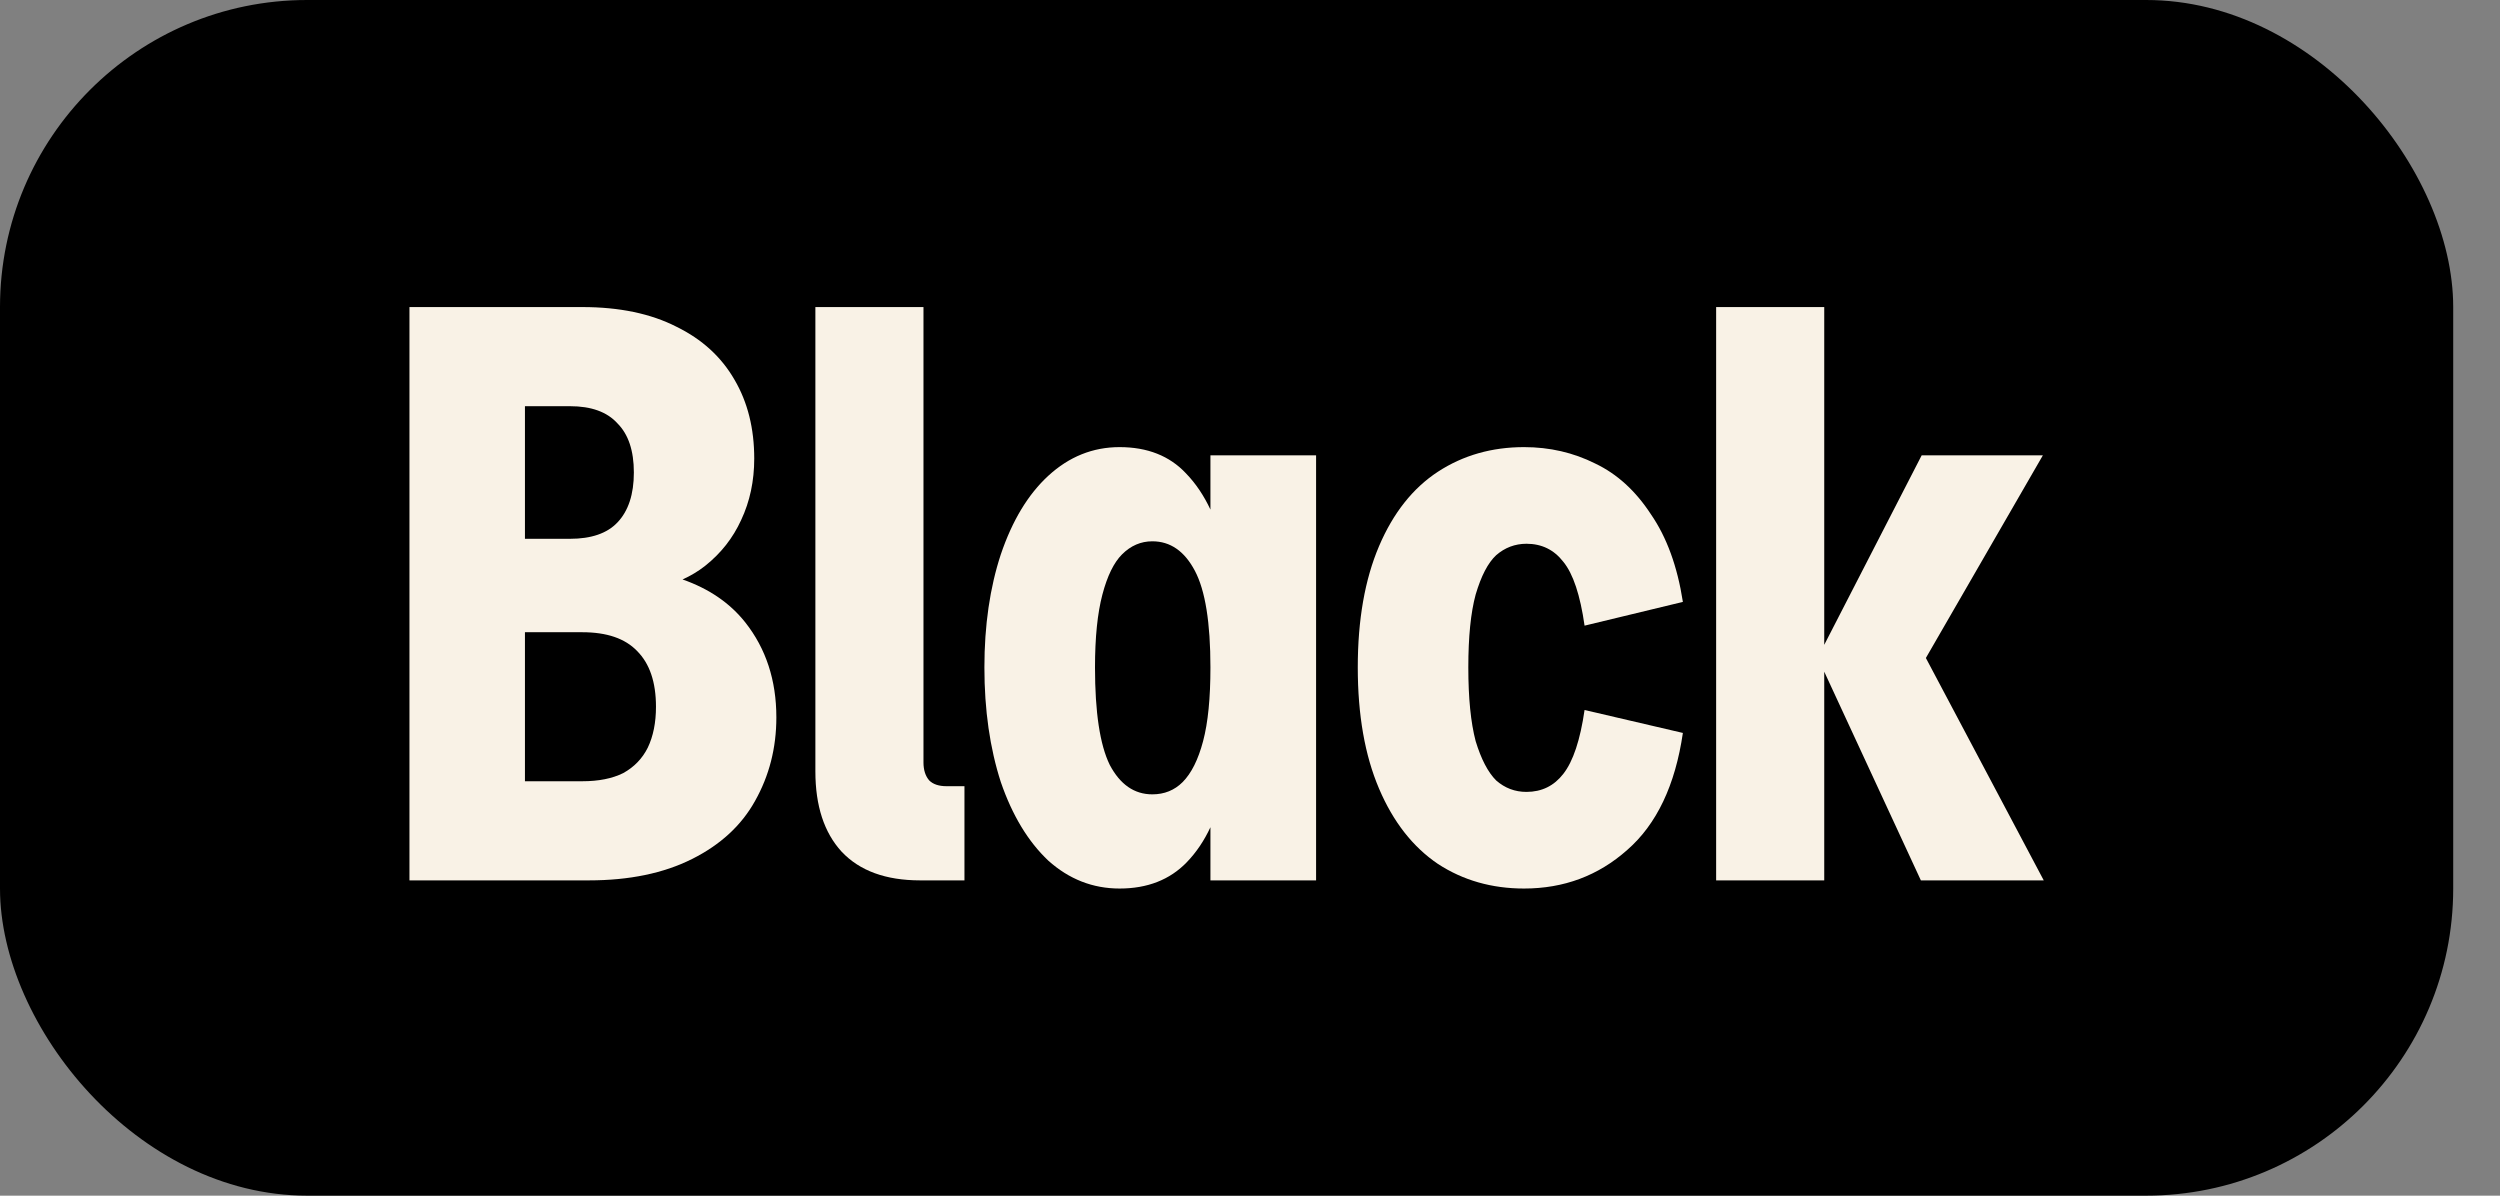
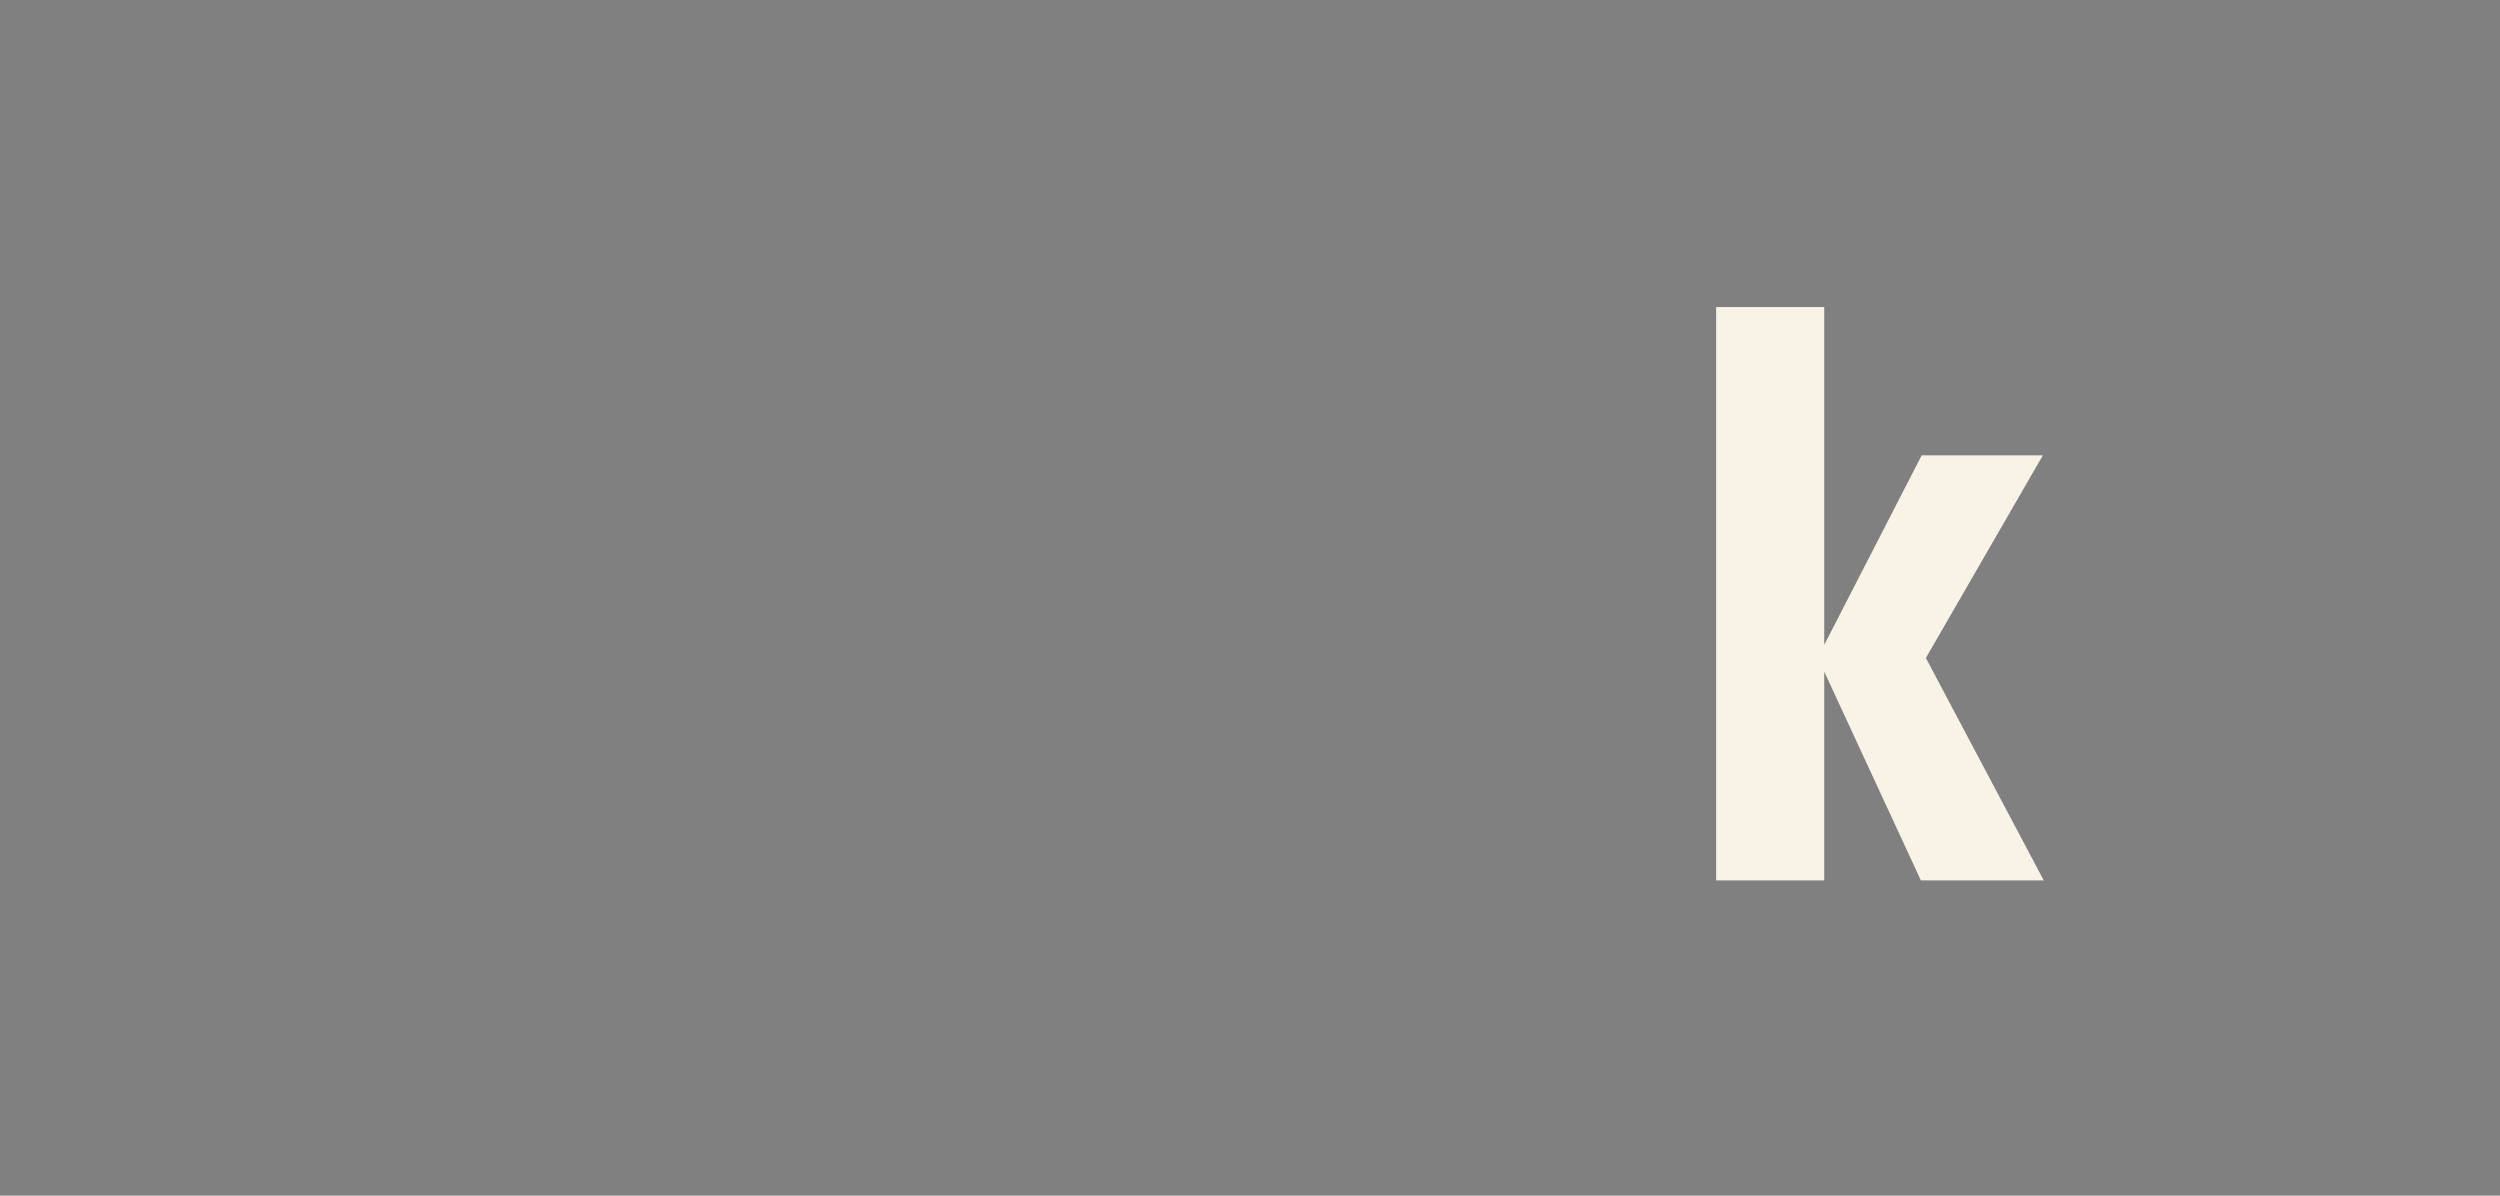
<svg xmlns="http://www.w3.org/2000/svg" width="46" height="22" viewBox="0 0 46 22" fill="none">
  <rect x="0" y="0" width="46" height="22" fill="#808080" stroke="none" />
-   <rect width="45.139" height="22" rx="5.651" fill="black" />
-   <path fill-rule="evenodd" clip-rule="evenodd" d="M20.6 8.227C21.112 8.227 21.52 8.388 21.821 8.709C22.003 8.897 22.152 9.12 22.272 9.376V8.378H24.216V16.199H22.272V15.221C22.157 15.468 22.012 15.684 21.835 15.867C21.524 16.188 21.112 16.349 20.6 16.349C20.108 16.349 19.671 16.178 19.289 15.836C18.917 15.485 18.626 15.003 18.415 14.39C18.214 13.767 18.113 13.064 18.113 12.28C18.113 11.507 18.214 10.813 18.415 10.201C18.626 9.578 18.917 9.096 19.289 8.754C19.671 8.403 20.108 8.227 20.6 8.227ZM21.203 9.96C20.992 9.96 20.806 10.04 20.645 10.201C20.495 10.351 20.374 10.598 20.284 10.94C20.194 11.281 20.148 11.728 20.148 12.28C20.148 13.104 20.238 13.702 20.419 14.073C20.61 14.435 20.871 14.616 21.203 14.616C21.424 14.616 21.61 14.541 21.761 14.39C21.921 14.229 22.047 13.978 22.137 13.637C22.228 13.295 22.272 12.843 22.272 12.28C22.272 11.457 22.177 10.864 21.986 10.503C21.795 10.141 21.534 9.96 21.203 9.96Z" fill="#F9F2E6" />
-   <path d="M28.042 8.227C28.514 8.227 28.951 8.328 29.352 8.529C29.754 8.72 30.095 9.031 30.377 9.463C30.668 9.885 30.864 10.422 30.965 11.075L29.156 11.512C29.076 10.95 28.946 10.558 28.765 10.337C28.594 10.116 28.368 10.005 28.086 10.005C27.875 10.006 27.69 10.076 27.529 10.216C27.378 10.357 27.253 10.598 27.152 10.94C27.062 11.271 27.017 11.718 27.017 12.28C27.017 12.843 27.062 13.295 27.152 13.637C27.253 13.968 27.378 14.209 27.529 14.36C27.69 14.501 27.875 14.571 28.086 14.571C28.368 14.571 28.594 14.46 28.765 14.239C28.946 14.008 29.076 13.616 29.156 13.064L30.965 13.486C30.824 14.45 30.482 15.168 29.94 15.64C29.407 16.113 28.775 16.349 28.042 16.349C27.449 16.349 26.921 16.198 26.459 15.897C25.997 15.585 25.635 15.123 25.374 14.51C25.113 13.898 24.983 13.154 24.983 12.28C24.983 11.406 25.113 10.663 25.374 10.05C25.635 9.438 25.997 8.981 26.459 8.679C26.921 8.378 27.449 8.227 28.042 8.227Z" fill="#F9F2E6" />
-   <path fill-rule="evenodd" clip-rule="evenodd" d="M10.714 5.65C11.397 5.65 11.975 5.771 12.447 6.012C12.919 6.243 13.275 6.569 13.517 6.991C13.758 7.403 13.878 7.885 13.878 8.438C13.878 8.85 13.798 9.227 13.637 9.569C13.486 9.9 13.265 10.181 12.974 10.412C12.846 10.513 12.707 10.595 12.559 10.662C13.045 10.832 13.43 11.095 13.713 11.452C14.094 11.934 14.285 12.517 14.285 13.2C14.285 13.762 14.154 14.274 13.893 14.737C13.642 15.189 13.255 15.545 12.733 15.806C12.211 16.068 11.578 16.199 10.834 16.199H7.534V5.65H10.714ZM9.659 14.375H10.714C11.015 14.375 11.266 14.325 11.467 14.225C11.668 14.114 11.819 13.958 11.919 13.757C12.02 13.546 12.07 13.295 12.07 13.004C12.07 12.552 11.954 12.21 11.723 11.979C11.502 11.748 11.166 11.633 10.714 11.633H9.659V14.375ZM9.659 9.914H10.488C10.879 9.914 11.171 9.814 11.361 9.613C11.562 9.402 11.663 9.096 11.663 8.694C11.663 8.292 11.562 7.991 11.361 7.79C11.171 7.579 10.879 7.474 10.488 7.474H9.659V9.914Z" fill="#F9F2E6" />
-   <path d="M16.992 14.029C16.992 14.169 17.028 14.28 17.098 14.36C17.168 14.43 17.274 14.466 17.415 14.466H17.746V16.199H16.932C16.299 16.199 15.817 16.023 15.486 15.671C15.164 15.32 15.003 14.827 15.003 14.194V5.65H16.992V14.029Z" fill="#F9F2E6" />
  <path d="M33.566 11.865L35.359 8.378H37.589L35.436 12.107L37.605 16.199H35.344L33.566 12.359V16.199H31.577V5.65H33.566V11.865Z" fill="#F9F2E6" />
</svg>